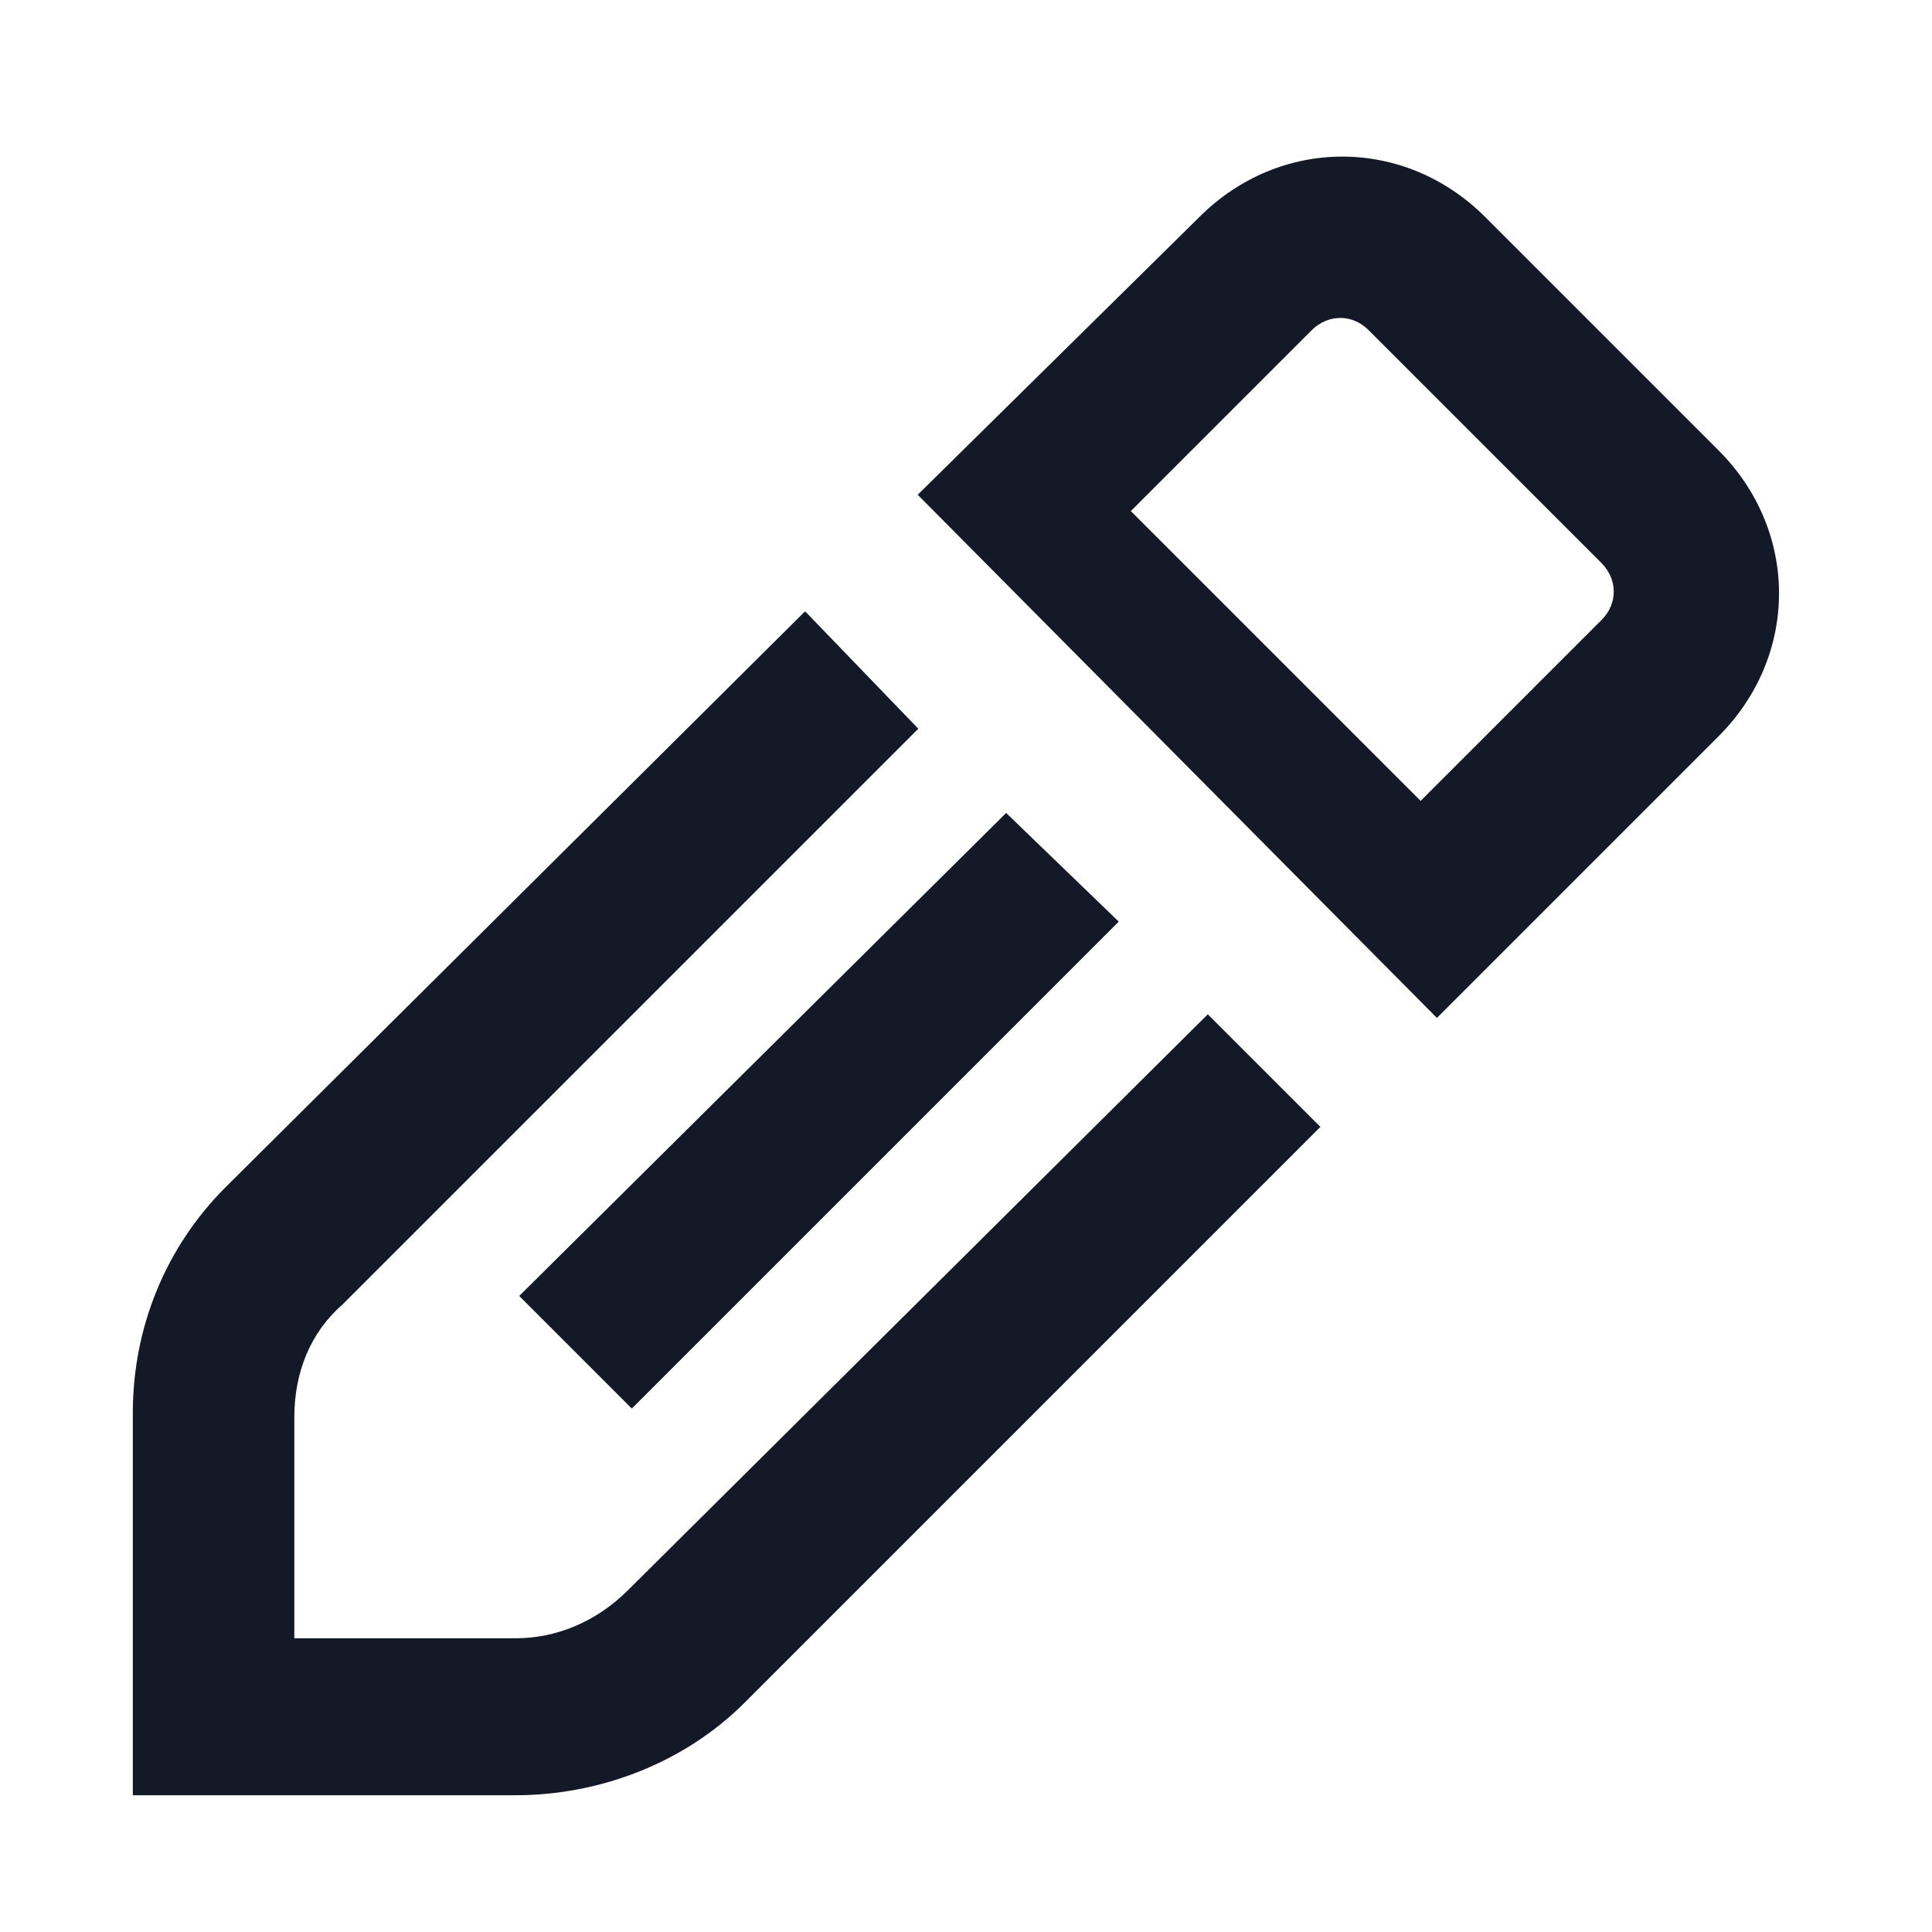
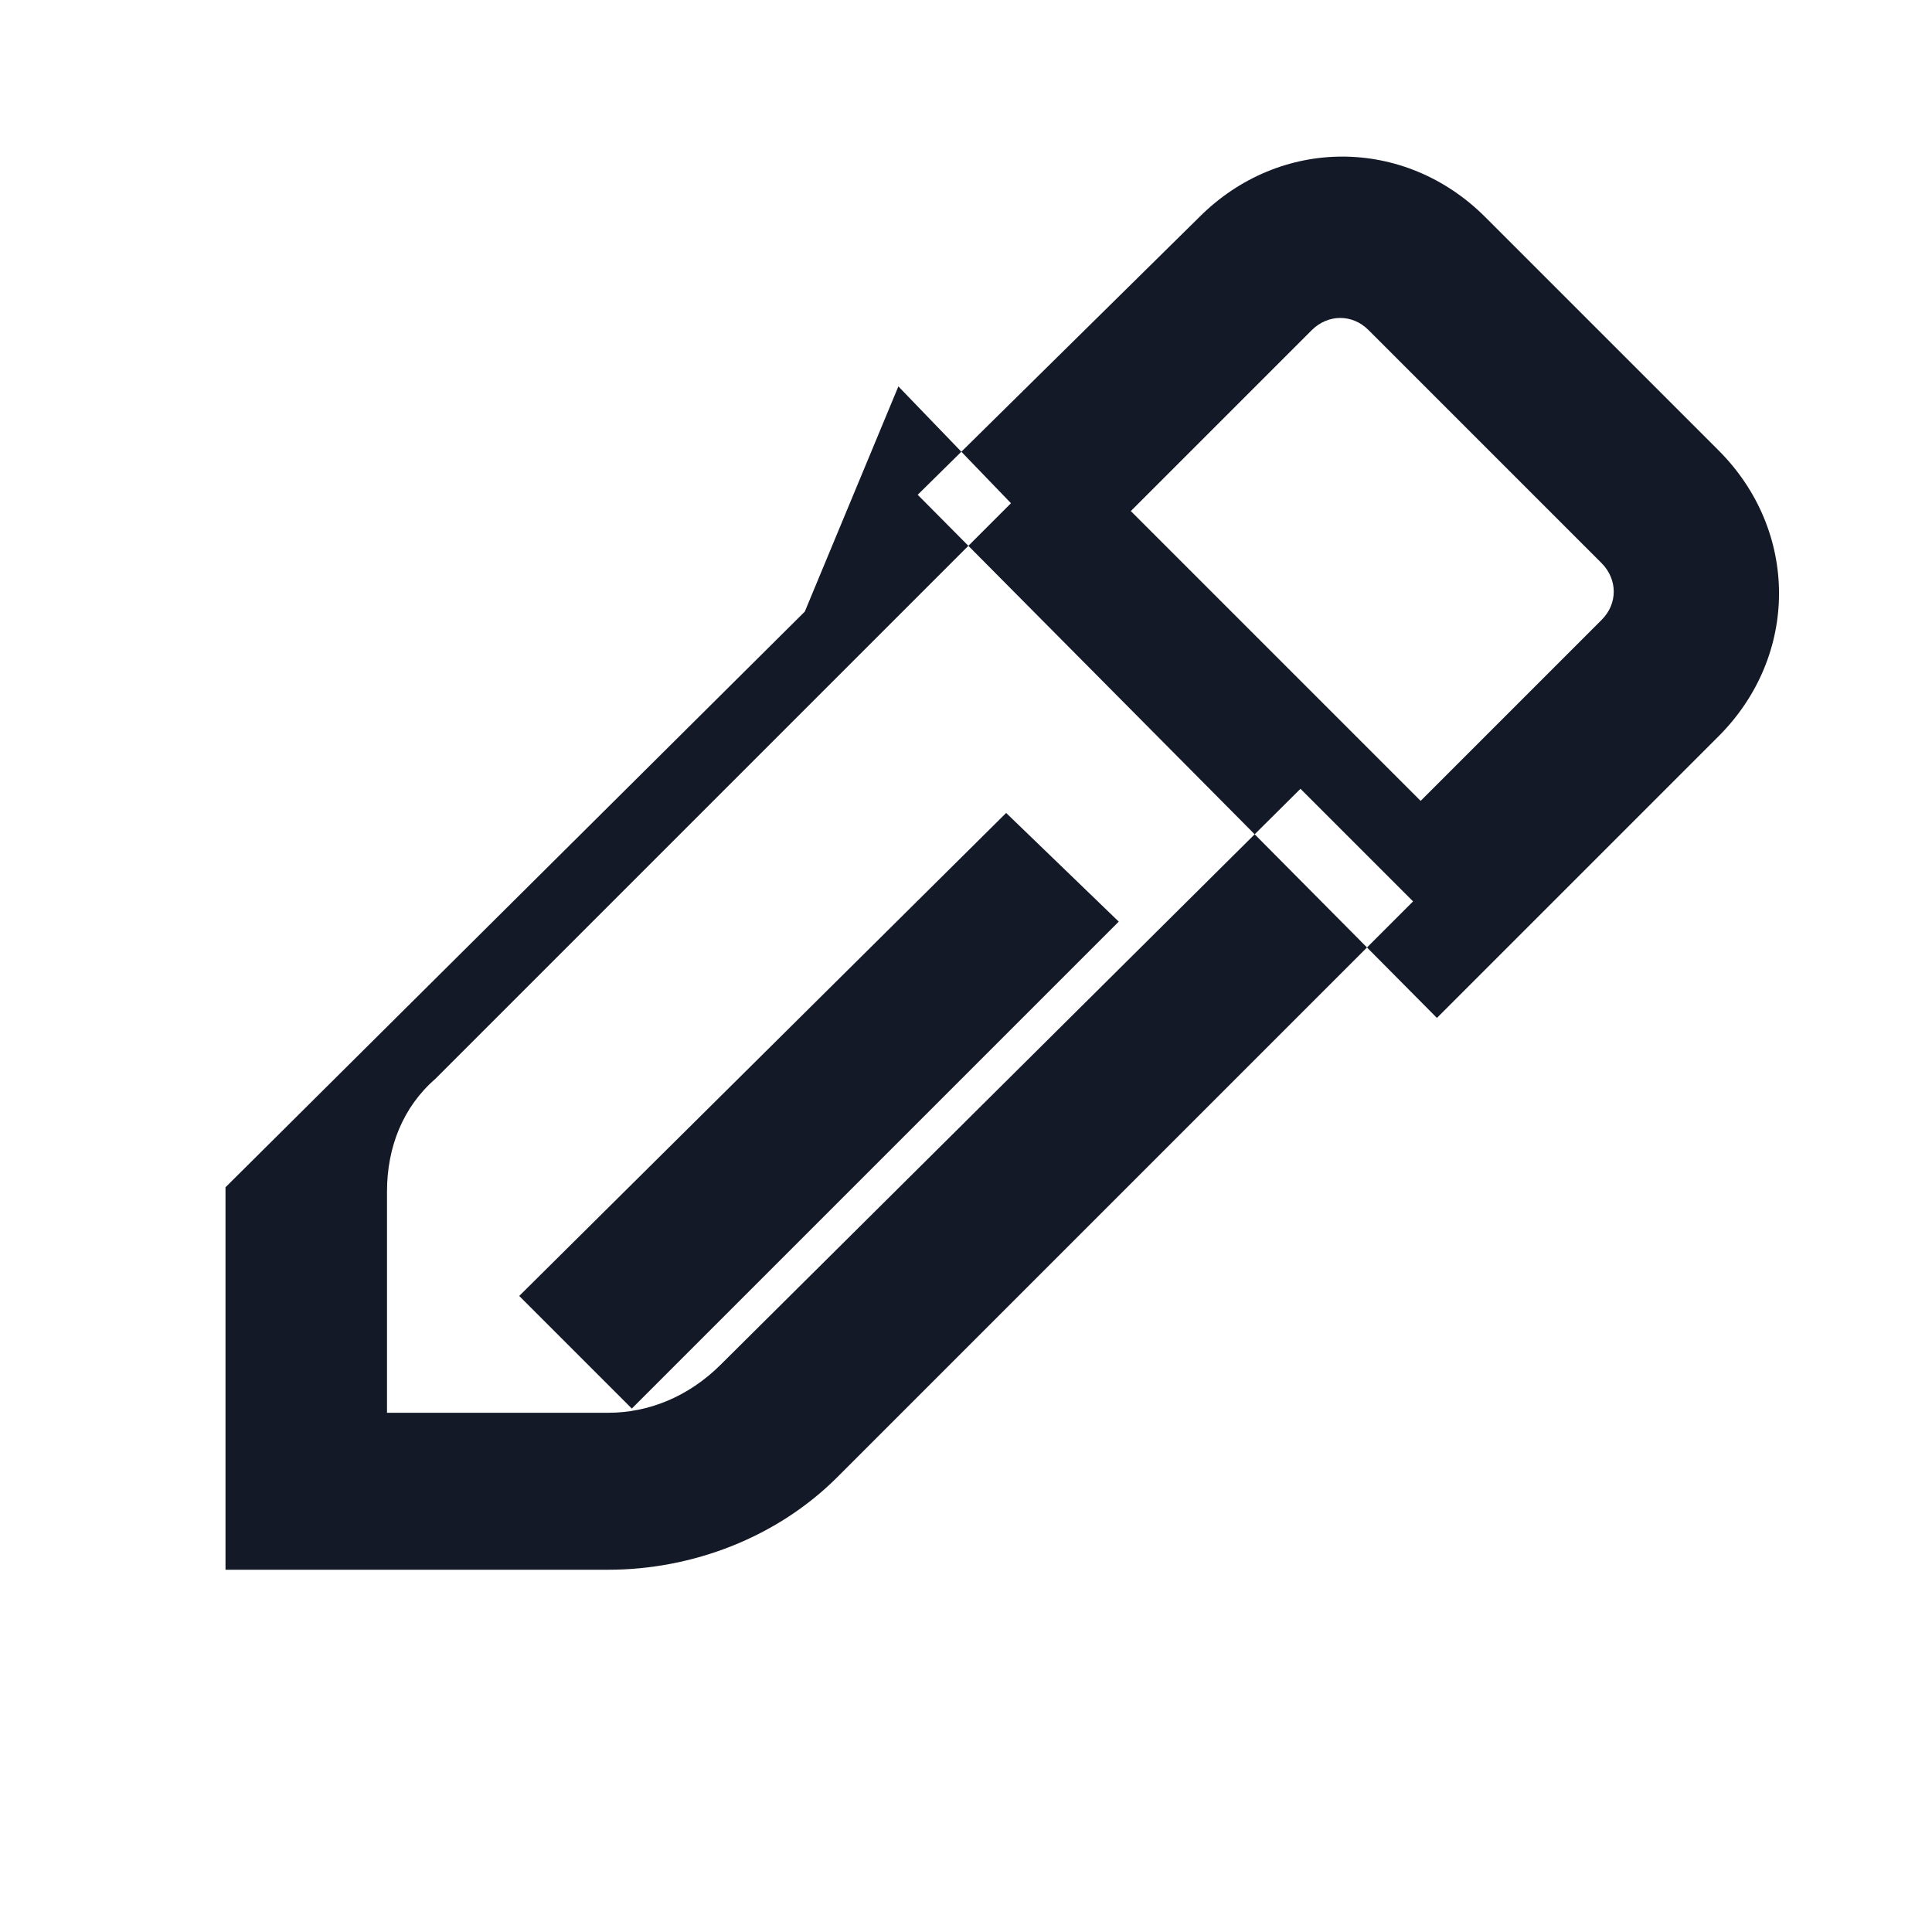
<svg xmlns="http://www.w3.org/2000/svg" width="64" height="64" viewBox="0 0 64 64">
  <defs>
    <style>.uuid-92e58b69-1e7a-4c81-ad7c-5c1e8dd4c1fe{fill:none;}.uuid-8e98cf4c-b383-43f3-870c-8fb53e272557{fill:#141928;fill-rule:evenodd;}</style>
  </defs>
  <g id="uuid-9c91a005-0209-42f9-a893-925478d02b50">
-     <rect class="uuid-92e58b69-1e7a-4c81-ad7c-5c1e8dd4c1fe" width="64" height="64" />
-   </g>
+     </g>
  <g id="uuid-3788867a-22ed-47a5-b103-72ea0d508251">
-     <path class="uuid-8e98cf4c-b383-43f3-870c-8fb53e272557" d="m45.33,10.93c-.53-.53-1.33-.53-1.87,0l-6,6,9.6,9.6,6-6c.53-.53.53-1.33,0-1.87l-7.73-7.73Zm-12,16l-16.13,16,3.73,3.73,16.13-16.13-3.73-3.6Zm-6.67-6.67L7.47,39.33c-2,2-3.07,4.67-3.07,7.47v12.67h12.67c2.8,0,5.6-1.07,7.6-3.07l19.07-19.07-3.73-3.73-19.2,19.07c-1.07,1.07-2.4,1.6-3.73,1.6h-7.33v-7.33c0-1.47.53-2.8,1.6-3.73l19.07-19.07-3.73-3.87Zm13.07-13.07c2.67-2.67,6.8-2.67,9.47,0l7.73,7.73c2.67,2.67,2.67,6.8,0,9.47l-9.33,9.33-17.2-17.33,9.33-9.2Z" />
+     <path class="uuid-8e98cf4c-b383-43f3-870c-8fb53e272557" d="m45.33,10.93c-.53-.53-1.33-.53-1.87,0l-6,6,9.6,9.6,6-6c.53-.53.53-1.33,0-1.87l-7.73-7.73Zm-12,16l-16.13,16,3.73,3.73,16.13-16.13-3.73-3.6Zm-6.67-6.67L7.47,39.33v12.67h12.67c2.8,0,5.6-1.07,7.6-3.07l19.07-19.07-3.73-3.73-19.2,19.07c-1.07,1.07-2.4,1.6-3.73,1.6h-7.33v-7.33c0-1.47.53-2.8,1.6-3.73l19.07-19.07-3.73-3.87Zm13.07-13.07c2.67-2.67,6.8-2.67,9.47,0l7.73,7.73c2.67,2.67,2.67,6.8,0,9.47l-9.33,9.33-17.2-17.33,9.33-9.2Z" />
  </g>
</svg>